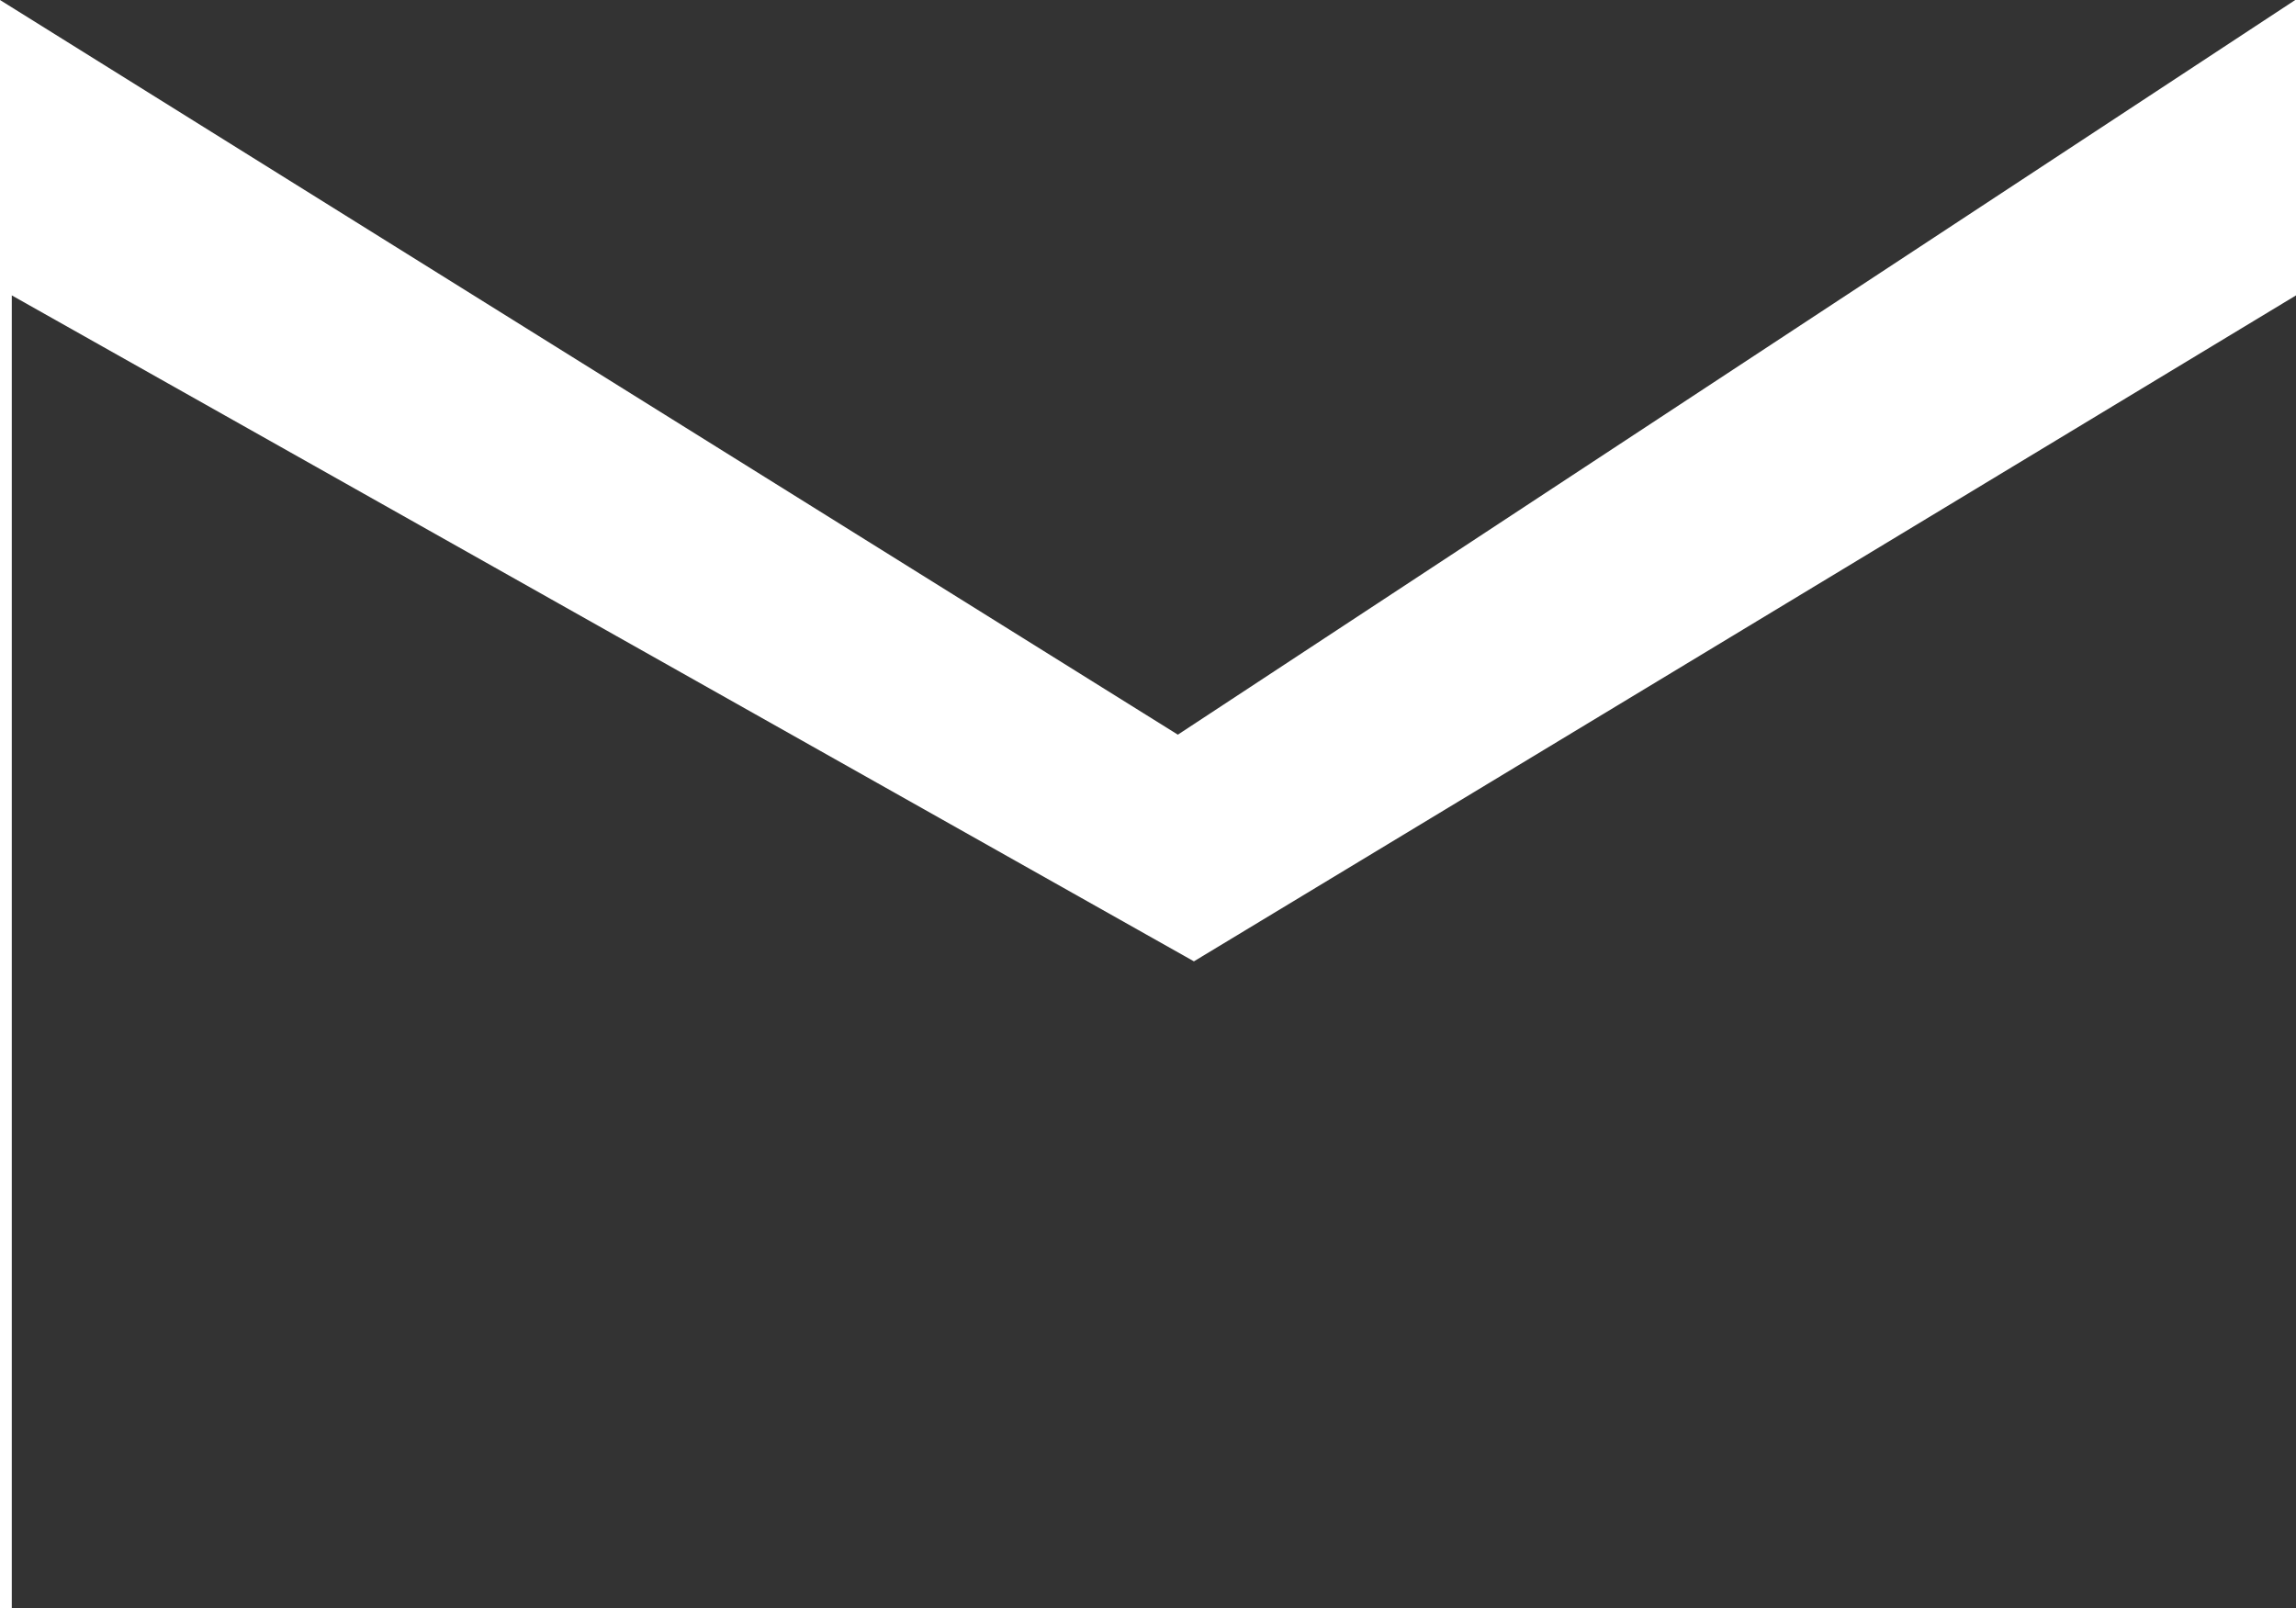
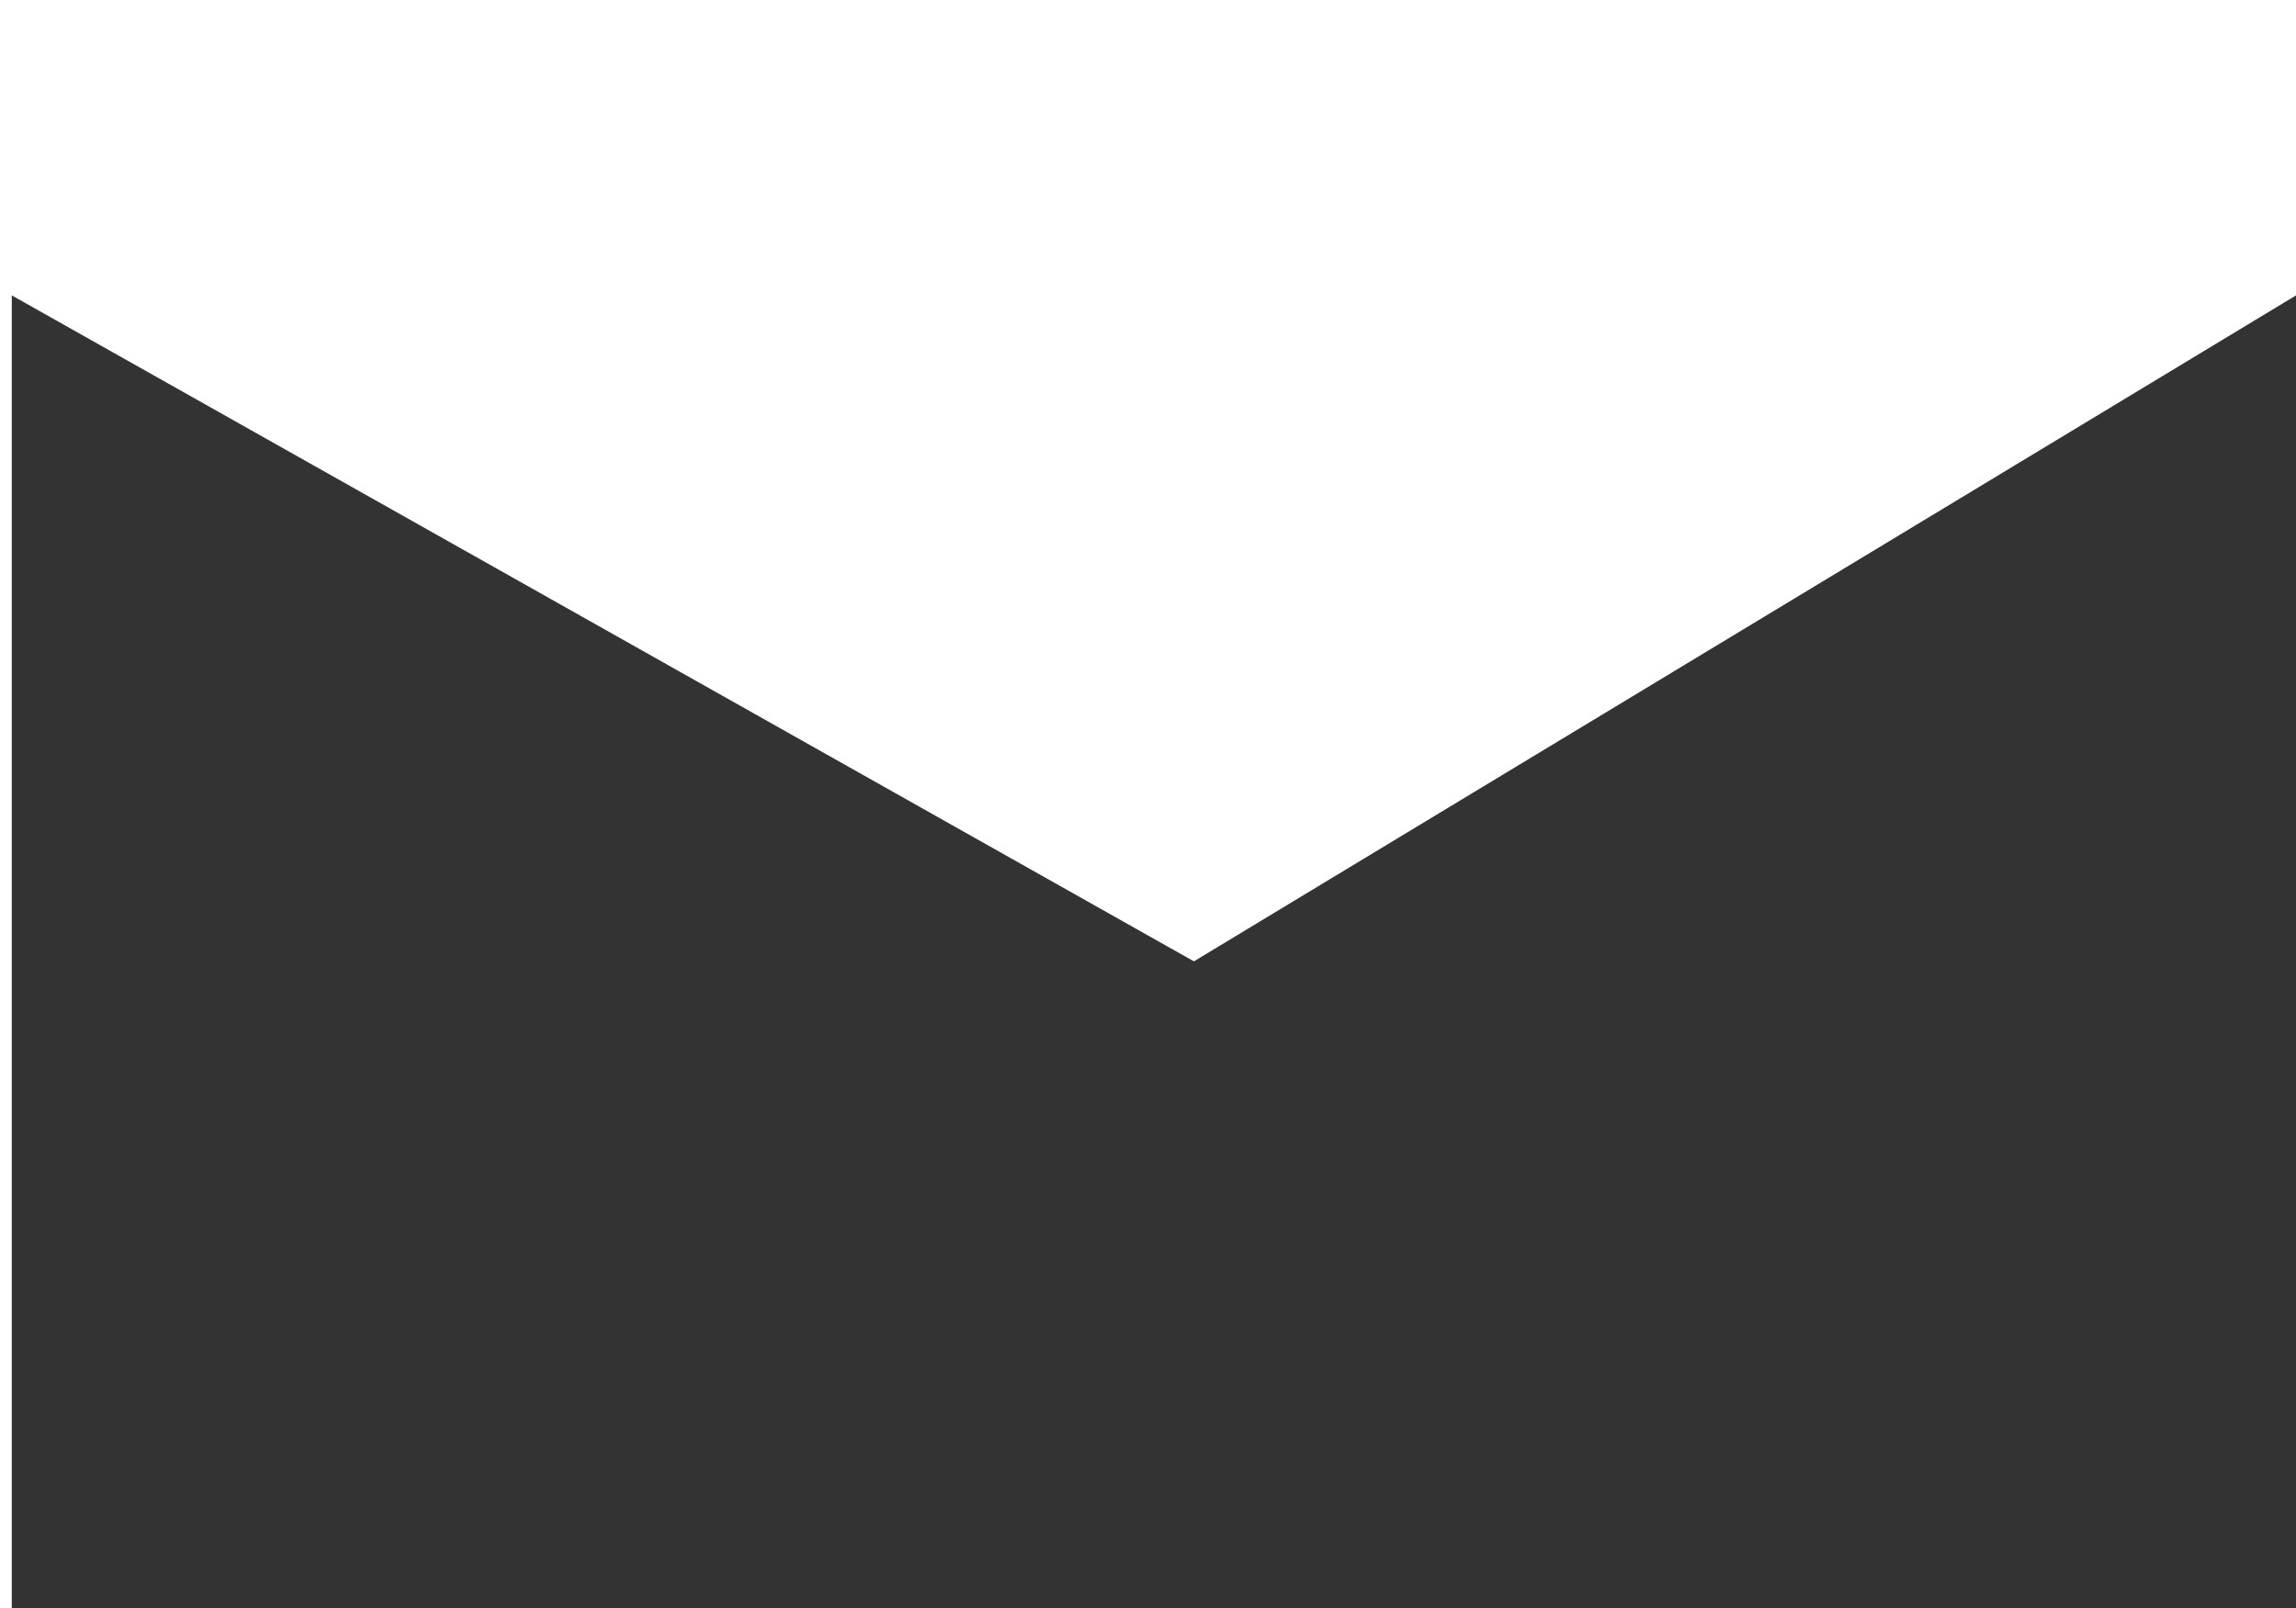
<svg xmlns="http://www.w3.org/2000/svg" width="15" height="10.507" viewBox="0 0 15 10.507">
  <g transform="translate(-611.072 -877.924)">
    <path d="M-5136.858,890v8.577h14.923V890l-7.2,4.351Z" transform="translate(5748.007 -10.146)" fill="#333" />
-     <path d="M-5136.928,888.243l7.695,4.8,7.3-4.8h-15Z" transform="translate(5748 -10.319)" fill="#333" />
  </g>
</svg>